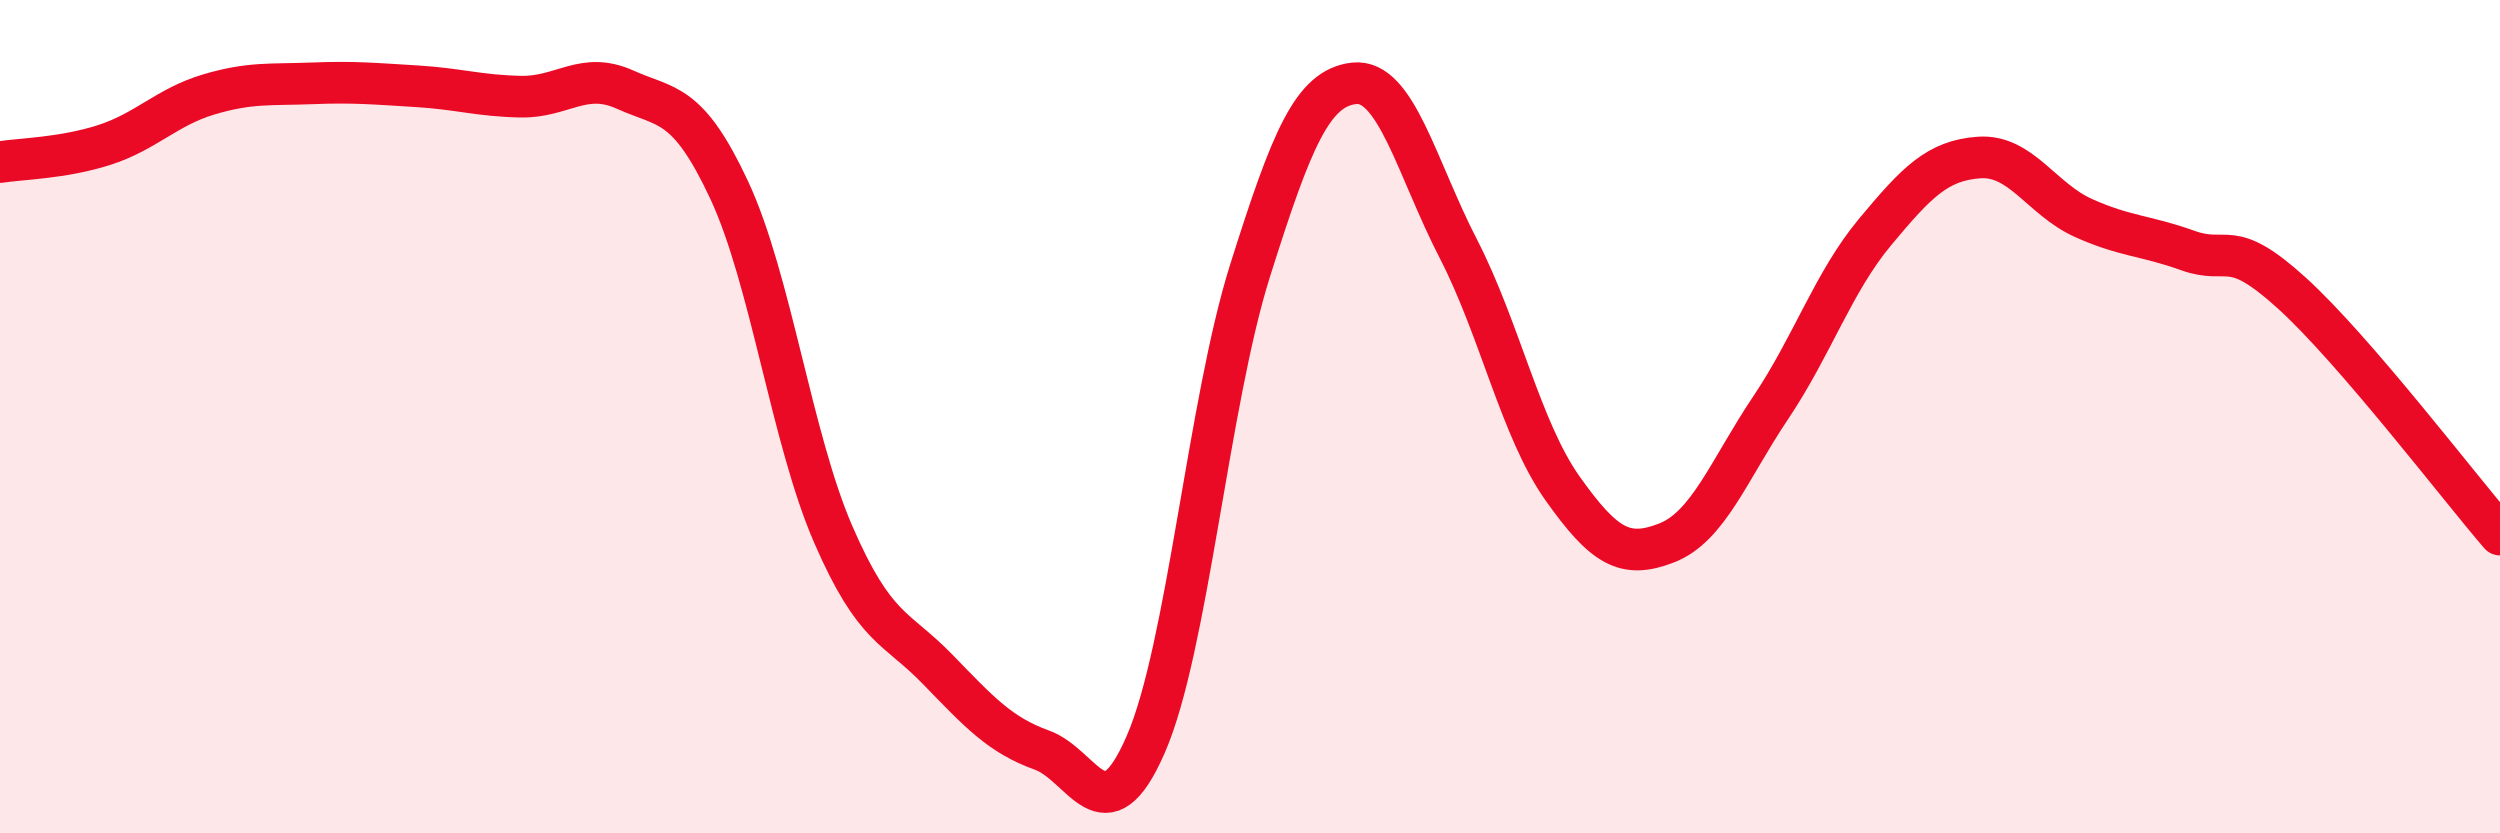
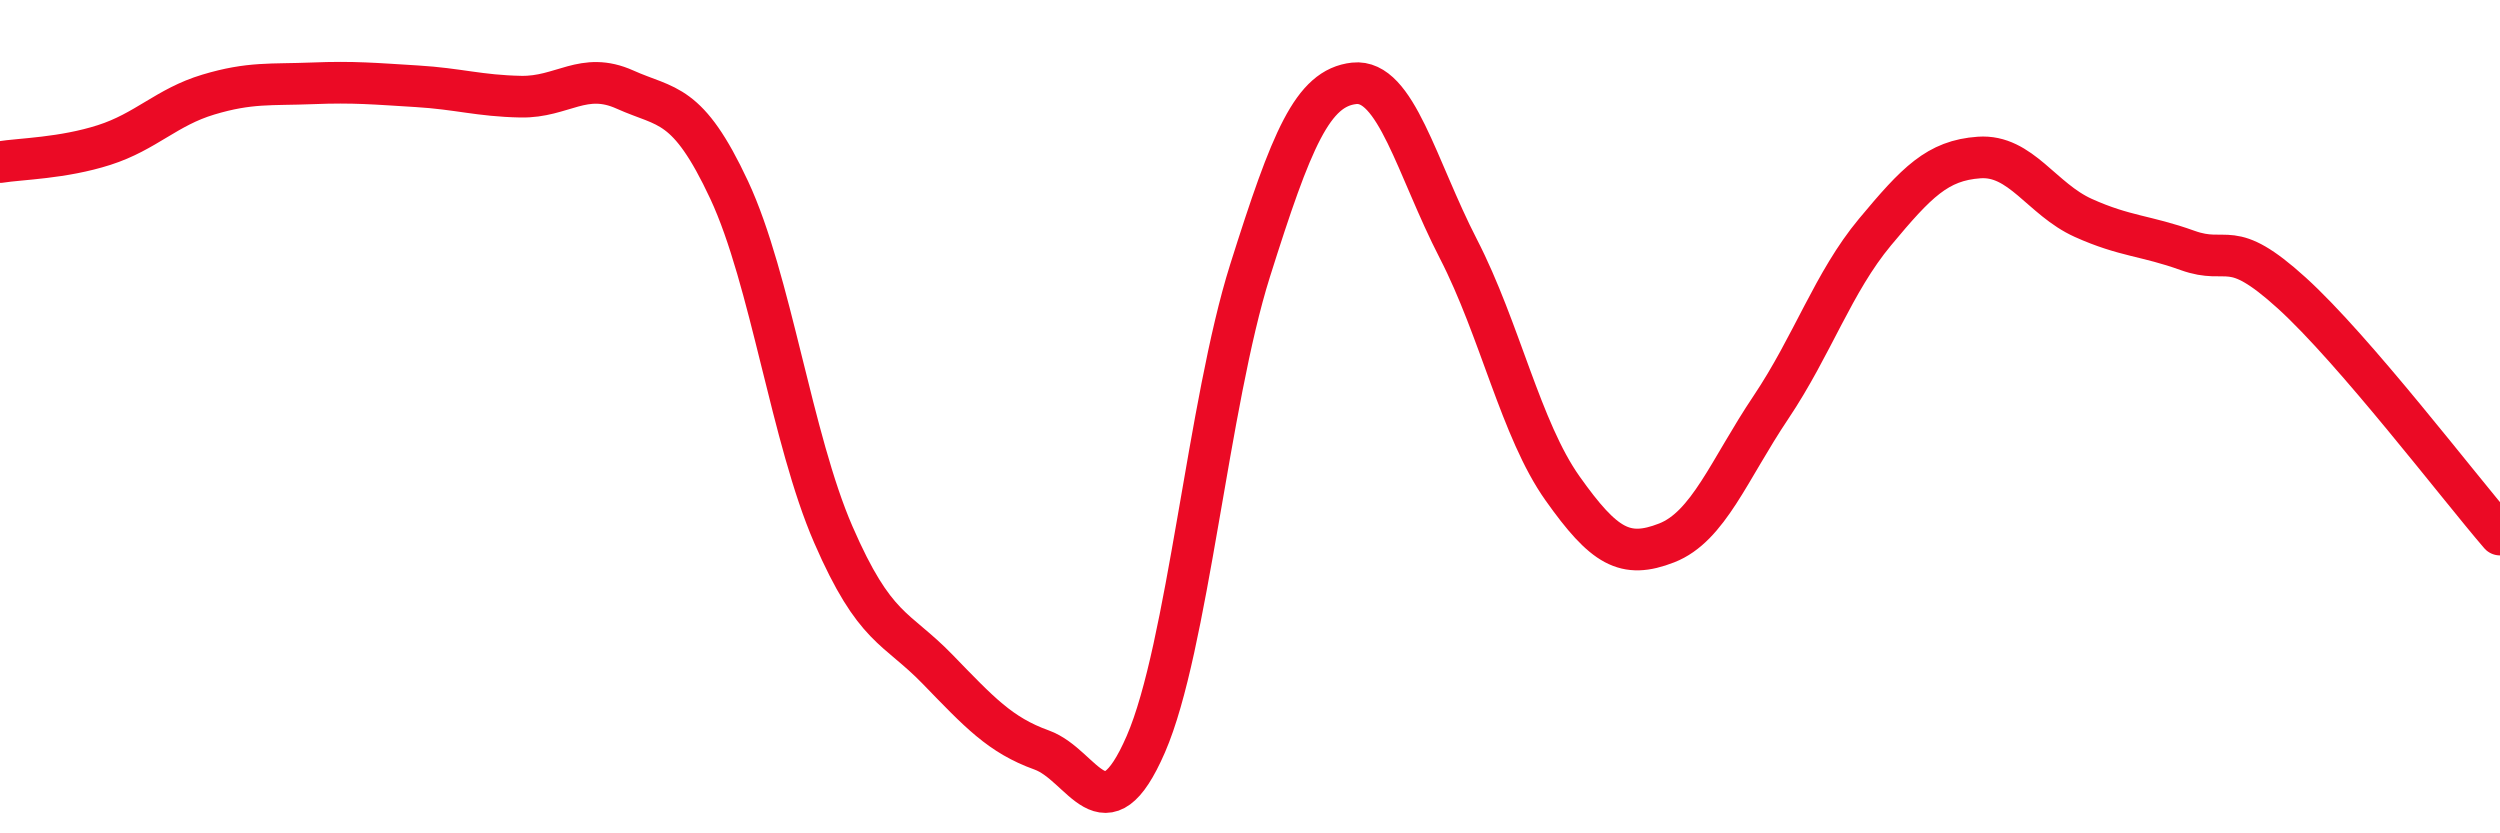
<svg xmlns="http://www.w3.org/2000/svg" width="60" height="20" viewBox="0 0 60 20">
-   <path d="M 0,3.89 C 0.5,3.81 1.5,3.8 2.5,3.48 C 3.5,3.16 4,2.57 5,2.27 C 6,1.97 6.5,2.04 7.5,2 C 8.5,1.96 9,2.01 10,2.07 C 11,2.13 11.5,2.3 12.5,2.32 C 13.5,2.34 14,1.7 15,2.15 C 16,2.6 16.5,2.42 17.5,4.56 C 18.5,6.7 19,10.53 20,12.83 C 21,15.13 21.5,15.03 22.5,16.06 C 23.5,17.09 24,17.64 25,18 C 26,18.36 26.5,20.16 27.5,17.86 C 28.5,15.56 29,9.67 30,6.5 C 31,3.33 31.5,2.11 32.5,2 C 33.5,1.89 34,4.03 35,5.97 C 36,7.91 36.5,10.31 37.5,11.72 C 38.5,13.13 39,13.42 40,13.03 C 41,12.64 41.5,11.27 42.5,9.78 C 43.5,8.29 44,6.77 45,5.57 C 46,4.37 46.5,3.85 47.5,3.78 C 48.5,3.71 49,4.78 50,5.23 C 51,5.68 51.5,5.65 52.5,6.01 C 53.5,6.37 53.5,5.67 55,7.03 C 56.5,8.39 59,11.67 60,12.83L60 20L0 20Z" fill="#EB0A25" opacity="0.1" stroke-linecap="round" stroke-linejoin="round" />
  <path d="M 0,3.89 C 0.5,3.81 1.5,3.8 2.5,3.48 C 3.5,3.16 4,2.57 5,2.27 C 6,1.97 6.5,2.04 7.5,2 C 8.5,1.96 9,2.01 10,2.07 C 11,2.13 11.5,2.3 12.5,2.32 C 13.5,2.34 14,1.7 15,2.15 C 16,2.6 16.5,2.42 17.5,4.56 C 18.5,6.7 19,10.53 20,12.83 C 21,15.13 21.5,15.03 22.5,16.06 C 23.5,17.09 24,17.64 25,18 C 26,18.36 26.5,20.16 27.5,17.86 C 28.5,15.56 29,9.67 30,6.5 C 31,3.33 31.5,2.11 32.5,2 C 33.5,1.89 34,4.03 35,5.97 C 36,7.91 36.5,10.31 37.5,11.72 C 38.5,13.13 39,13.42 40,13.03 C 41,12.64 41.5,11.27 42.5,9.78 C 43.5,8.29 44,6.77 45,5.57 C 46,4.37 46.5,3.85 47.5,3.78 C 48.5,3.71 49,4.78 50,5.23 C 51,5.68 51.5,5.65 52.5,6.01 C 53.5,6.37 53.5,5.67 55,7.03 C 56.5,8.39 59,11.67 60,12.83" stroke="#EB0A25" stroke-width="1" fill="none" stroke-linecap="round" stroke-linejoin="round" />
</svg>